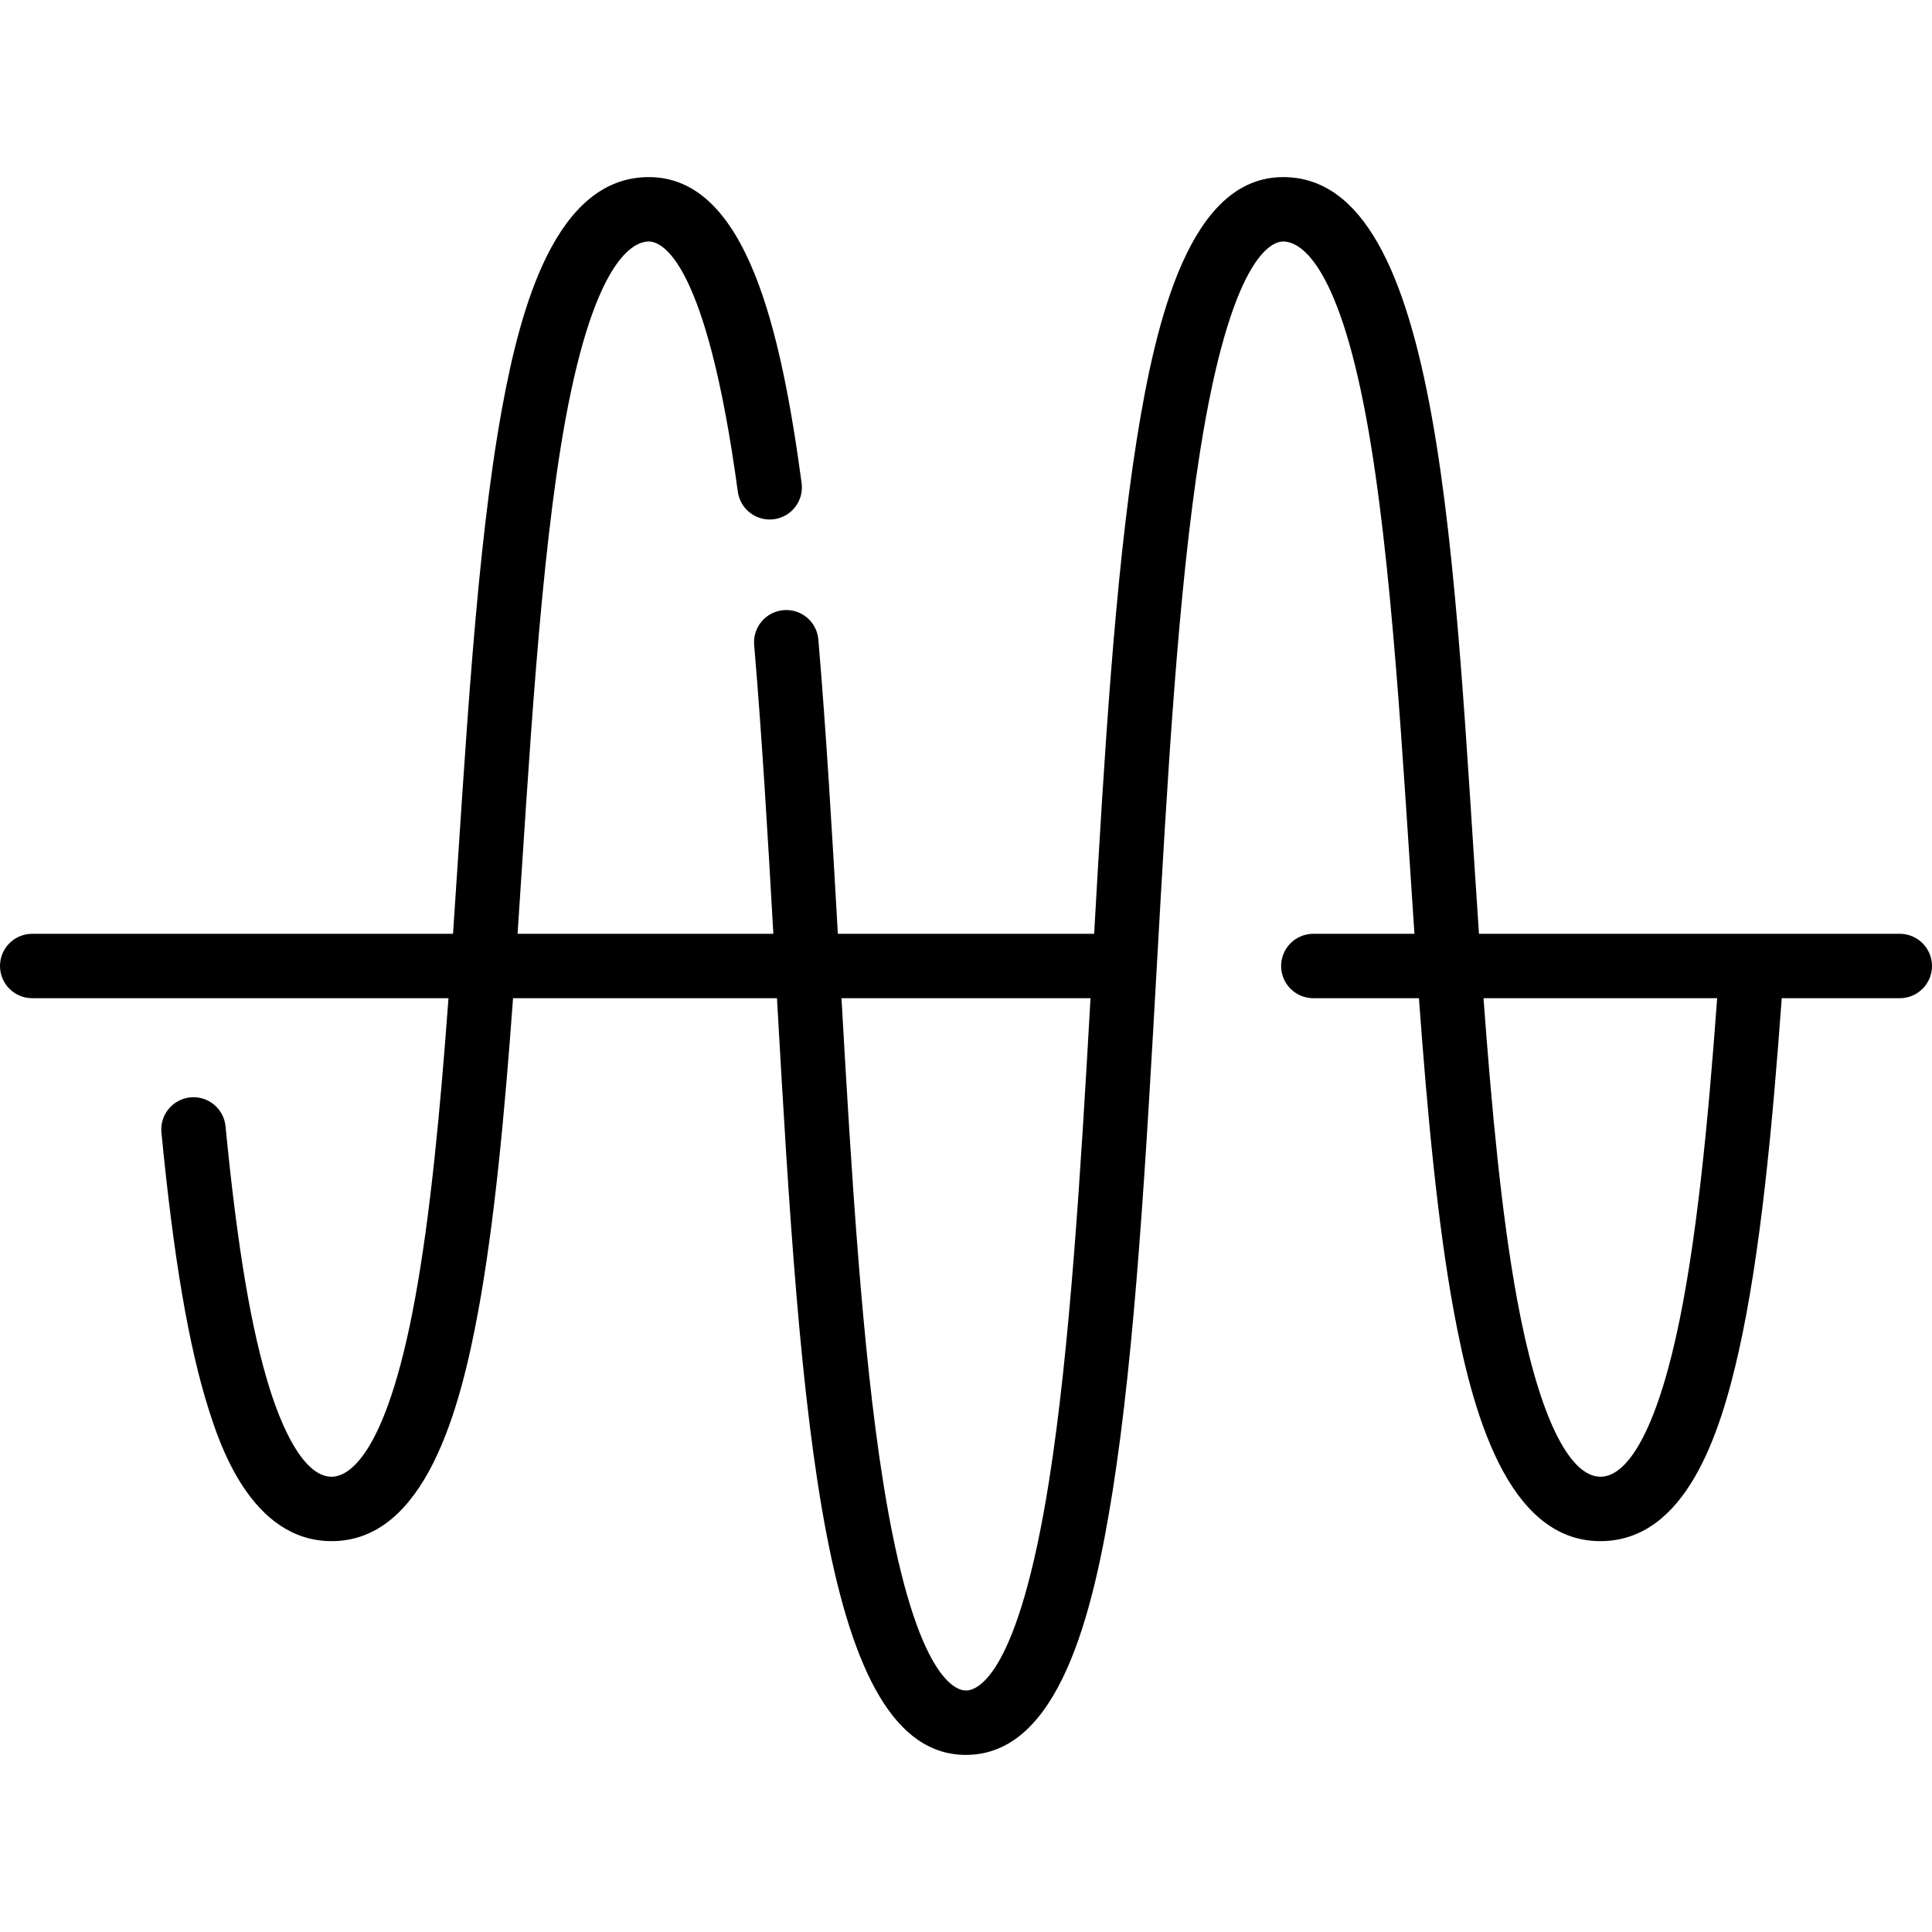
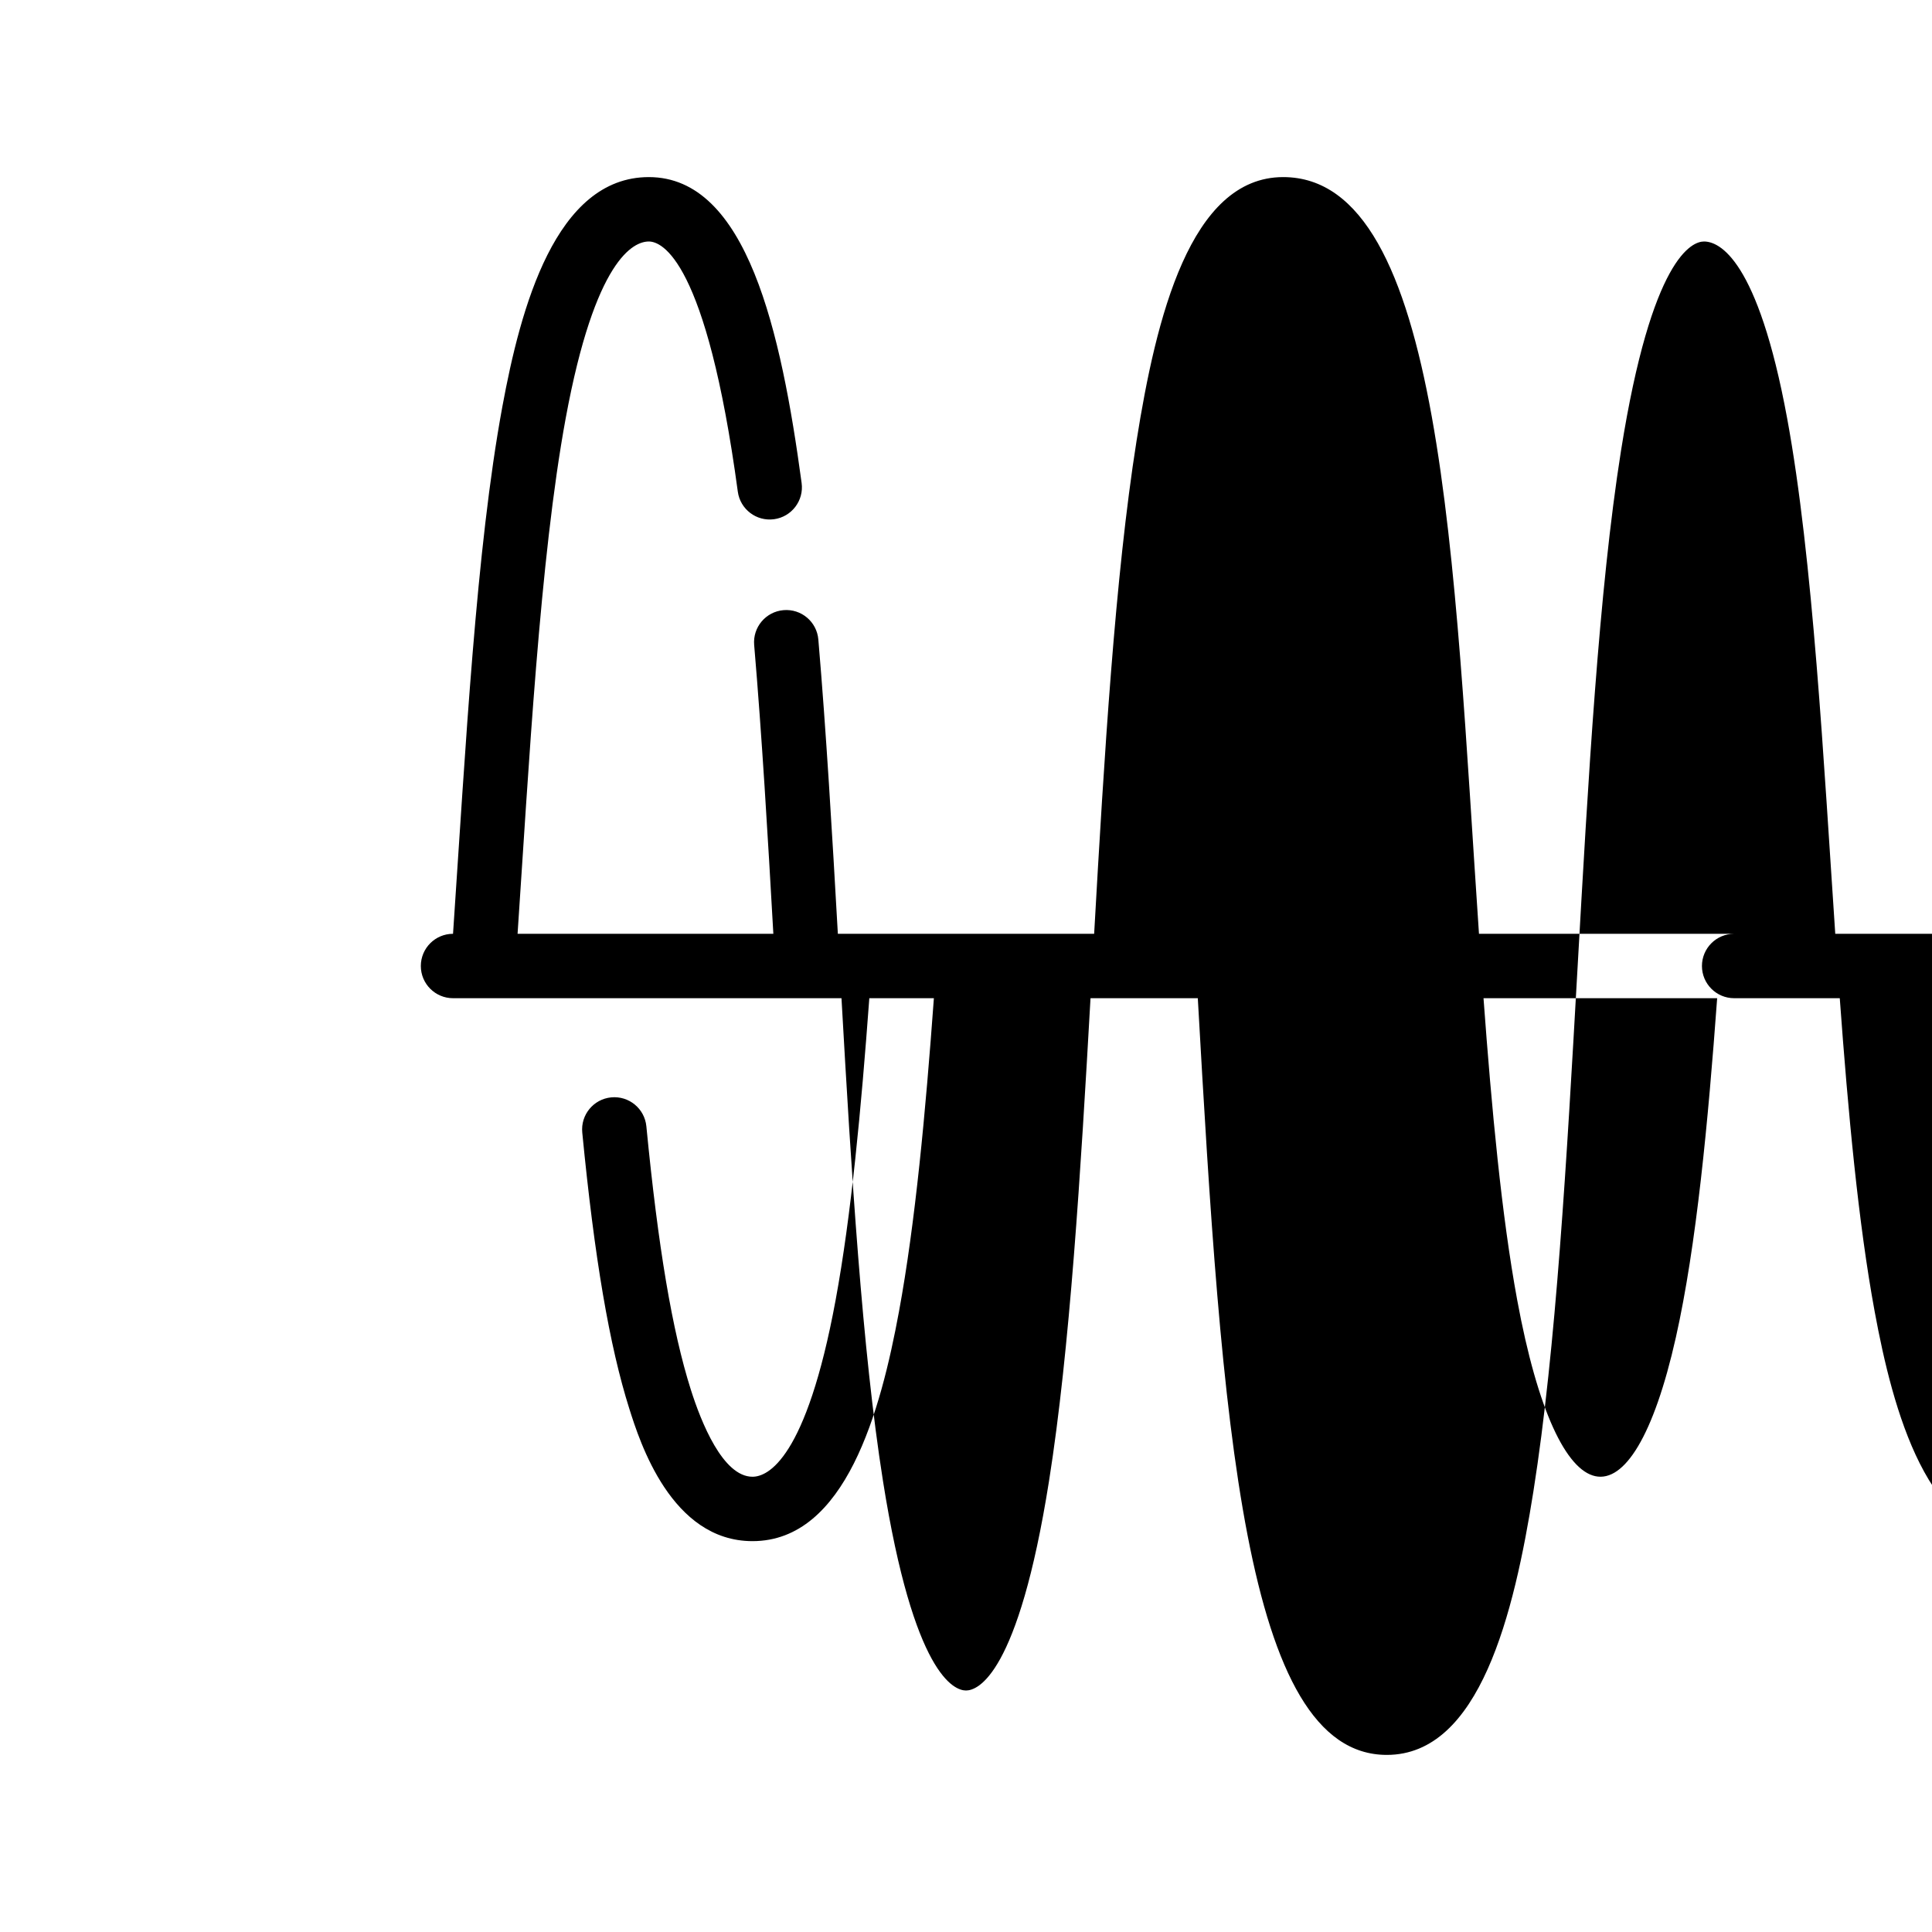
<svg xmlns="http://www.w3.org/2000/svg" id="Layer_1" enable-background="new 0 0 480 480" height="512" viewBox="0 0 480 480" width="512">
  <g>
-     <path d="m472 232h-104.552c-6.255-92.156-8.829-188-48.647-188-23.082 0-31.59 35.003-36.423 65.498-5.344 33.718-8.05 78.479-10.539 122.502h-63.676c-1.403-24.819-2.888-50.116-4.849-73.12-.375-4.402-4.239-7.667-8.651-7.291-4.402.375-7.667 4.248-7.292 8.65 1.919 22.508 3.385 47.345 4.766 71.761h-63.547c2.781-41.128 5.527-93.248 11.958-128.096 7.312-39.626 16.88-43.904 20.654-43.904 3.213 0 14.302 4.481 22.104 62.145.592 4.378 4.618 7.443 9 6.855 4.378-.593 7.447-4.622 6.855-9-5.085-37.582-13.571-76-37.959-76-23.188 0-31.873 32.531-36.388 57-6.54 35.434-9.11 84.583-12.26 131h-104.554c-4.418 0-8 3.582-8 8s3.582 8 8 8h103.426c-2.027 27.573-4.498 54.004-8.371 74.989-7.313 39.625-16.88 43.903-20.654 43.903-7.371 0-12.77-13.58-15.333-21.675-4.61-14.564-8.117-35.342-11.035-65.389-.427-4.396-4.328-7.614-8.736-7.189-4.397.428-7.616 4.339-7.189 8.736 3.029 31.19 6.749 53.011 11.706 68.671 2.571 8.124 10.397 32.846 30.586 32.846 23.187 0 31.872-32.53 36.388-57 4.062-22.013 6.603-49.435 8.679-77.893h65.57c5.942 105.111 11.365 188 46.961 188 23.082 0 31.59-35.003 36.423-65.498 11.219-70.792 10.707-188.763 21.757-258.5 7.65-48.251 17.718-52.001 20.623-52.001 3.773 0 13.341 4.278 20.653 43.903 6.433 34.854 9.097 85.778 11.957 128.097h-25.121c-4.418 0-8 3.582-8 8s3.582 8 8 8h26.241c2.076 28.457 4.617 55.879 8.68 77.893 4.516 24.469 13.2 57 36.388 57 21.334 0 29.833-26.87 34.371-47.082 5.408-24.091 8.39-56.077 10.698-87.811h29.332c4.418 0 8-3.582 8-8s-3.582-8-8-8zm-231.999 188c-2.904 0-12.973-3.75-20.62-52.002-5.186-32.721-7.864-76.665-10.316-119.998h61.872c-2.452 43.333-5.131 87.276-10.316 119.998-7.647 48.252-17.716 52.002-20.62 52.002zm176.356-87.694c-10.999 48.996-29.21 45.964-39.412-9.316-3.873-20.984-6.344-47.416-8.37-74.989h58.049c-2.25 30.722-5.143 61.487-10.267 84.305z" />
+     <path d="m472 232h-104.552c-6.255-92.156-8.829-188-48.647-188-23.082 0-31.59 35.003-36.423 65.498-5.344 33.718-8.05 78.479-10.539 122.502h-63.676c-1.403-24.819-2.888-50.116-4.849-73.12-.375-4.402-4.239-7.667-8.651-7.291-4.402.375-7.667 4.248-7.292 8.65 1.919 22.508 3.385 47.345 4.766 71.761h-63.547c2.781-41.128 5.527-93.248 11.958-128.096 7.312-39.626 16.88-43.904 20.654-43.904 3.213 0 14.302 4.481 22.104 62.145.592 4.378 4.618 7.443 9 6.855 4.378-.593 7.447-4.622 6.855-9-5.085-37.582-13.571-76-37.959-76-23.188 0-31.873 32.531-36.388 57-6.54 35.434-9.11 84.583-12.26 131c-4.418 0-8 3.582-8 8s3.582 8 8 8h103.426c-2.027 27.573-4.498 54.004-8.371 74.989-7.313 39.625-16.88 43.903-20.654 43.903-7.371 0-12.77-13.58-15.333-21.675-4.61-14.564-8.117-35.342-11.035-65.389-.427-4.396-4.328-7.614-8.736-7.189-4.397.428-7.616 4.339-7.189 8.736 3.029 31.19 6.749 53.011 11.706 68.671 2.571 8.124 10.397 32.846 30.586 32.846 23.187 0 31.872-32.53 36.388-57 4.062-22.013 6.603-49.435 8.679-77.893h65.57c5.942 105.111 11.365 188 46.961 188 23.082 0 31.59-35.003 36.423-65.498 11.219-70.792 10.707-188.763 21.757-258.5 7.65-48.251 17.718-52.001 20.623-52.001 3.773 0 13.341 4.278 20.653 43.903 6.433 34.854 9.097 85.778 11.957 128.097h-25.121c-4.418 0-8 3.582-8 8s3.582 8 8 8h26.241c2.076 28.457 4.617 55.879 8.68 77.893 4.516 24.469 13.2 57 36.388 57 21.334 0 29.833-26.87 34.371-47.082 5.408-24.091 8.39-56.077 10.698-87.811h29.332c4.418 0 8-3.582 8-8s-3.582-8-8-8zm-231.999 188c-2.904 0-12.973-3.75-20.62-52.002-5.186-32.721-7.864-76.665-10.316-119.998h61.872c-2.452 43.333-5.131 87.276-10.316 119.998-7.647 48.252-17.716 52.002-20.62 52.002zm176.356-87.694c-10.999 48.996-29.21 45.964-39.412-9.316-3.873-20.984-6.344-47.416-8.37-74.989h58.049c-2.25 30.722-5.143 61.487-10.267 84.305z" />
  </g>
</svg>